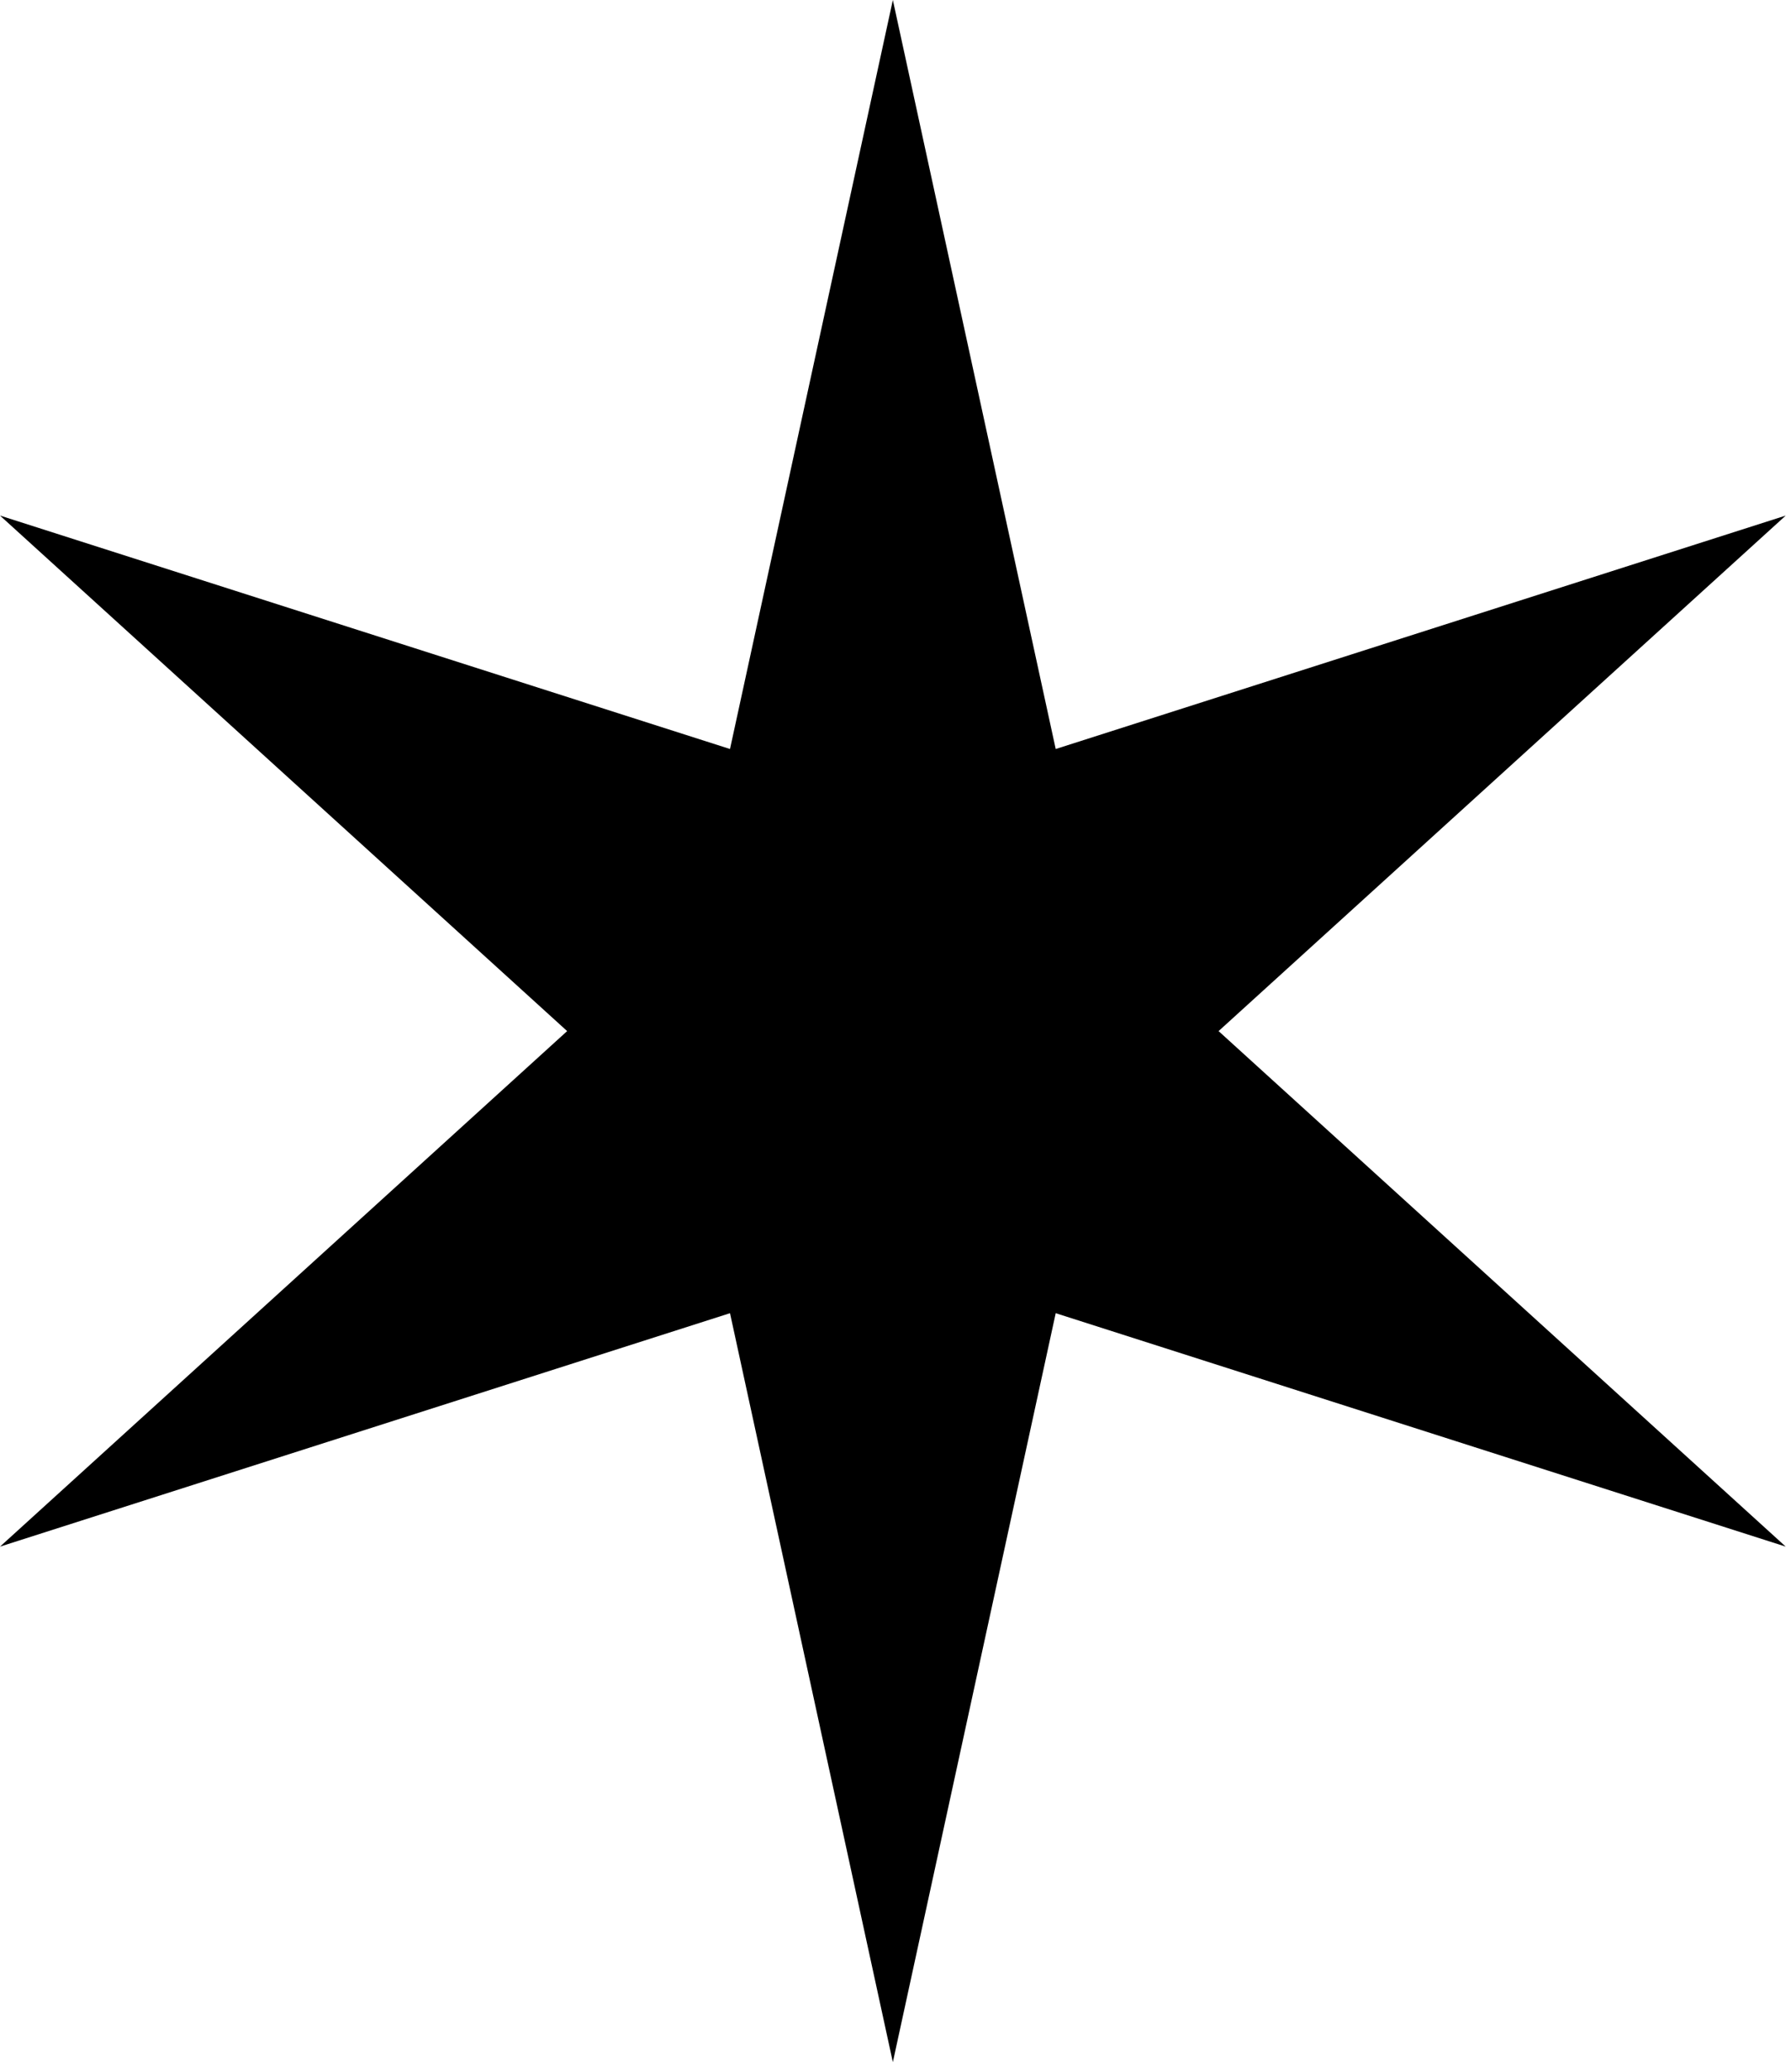
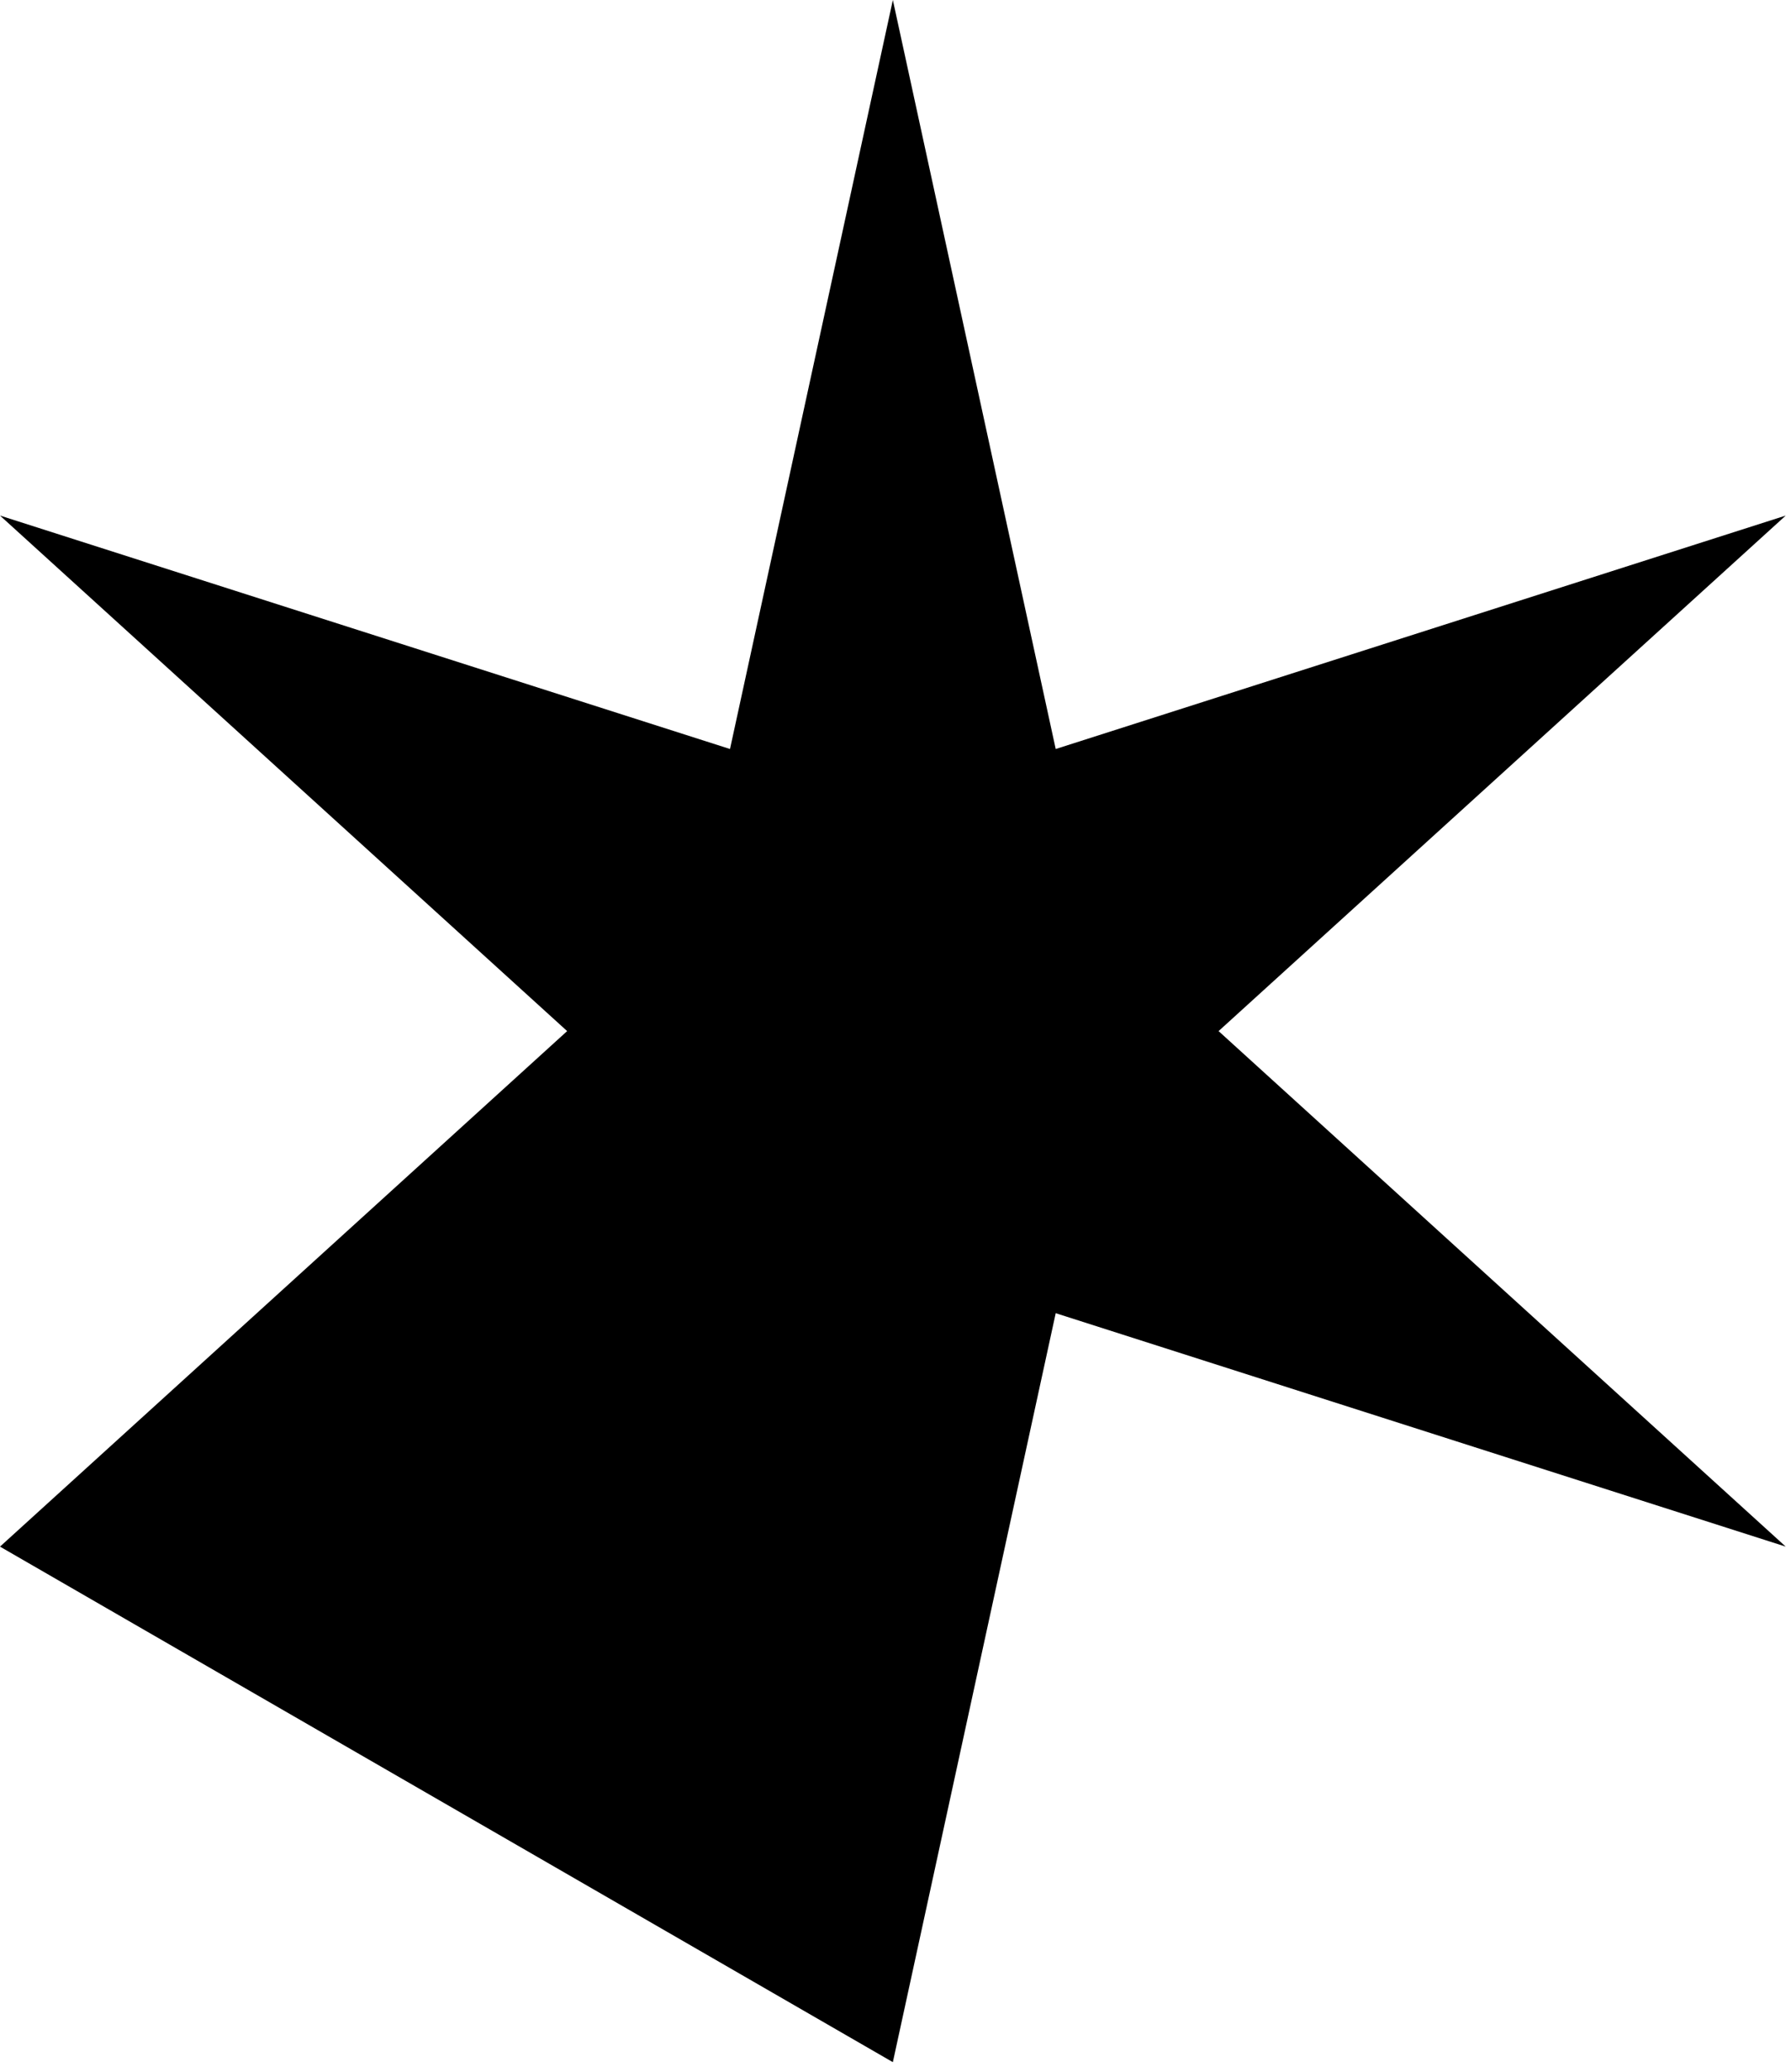
<svg xmlns="http://www.w3.org/2000/svg" width="134" height="155" viewBox="0 0 134 155" fill="none">
-   <path d="M66.802 0L78.987 56.035L133.606 38.571L91.173 77.139L133.606 115.707L78.987 98.243L66.802 154.275L54.618 98.243L0 115.707L42.433 77.139L0 38.571L54.618 56.035L66.802 0Z" fill="black" />
+   <path d="M66.802 0L78.987 56.035L133.606 38.571L91.173 77.139L133.606 115.707L78.987 98.243L66.802 154.275L0 115.707L42.433 77.139L0 38.571L54.618 56.035L66.802 0Z" fill="black" />
</svg>